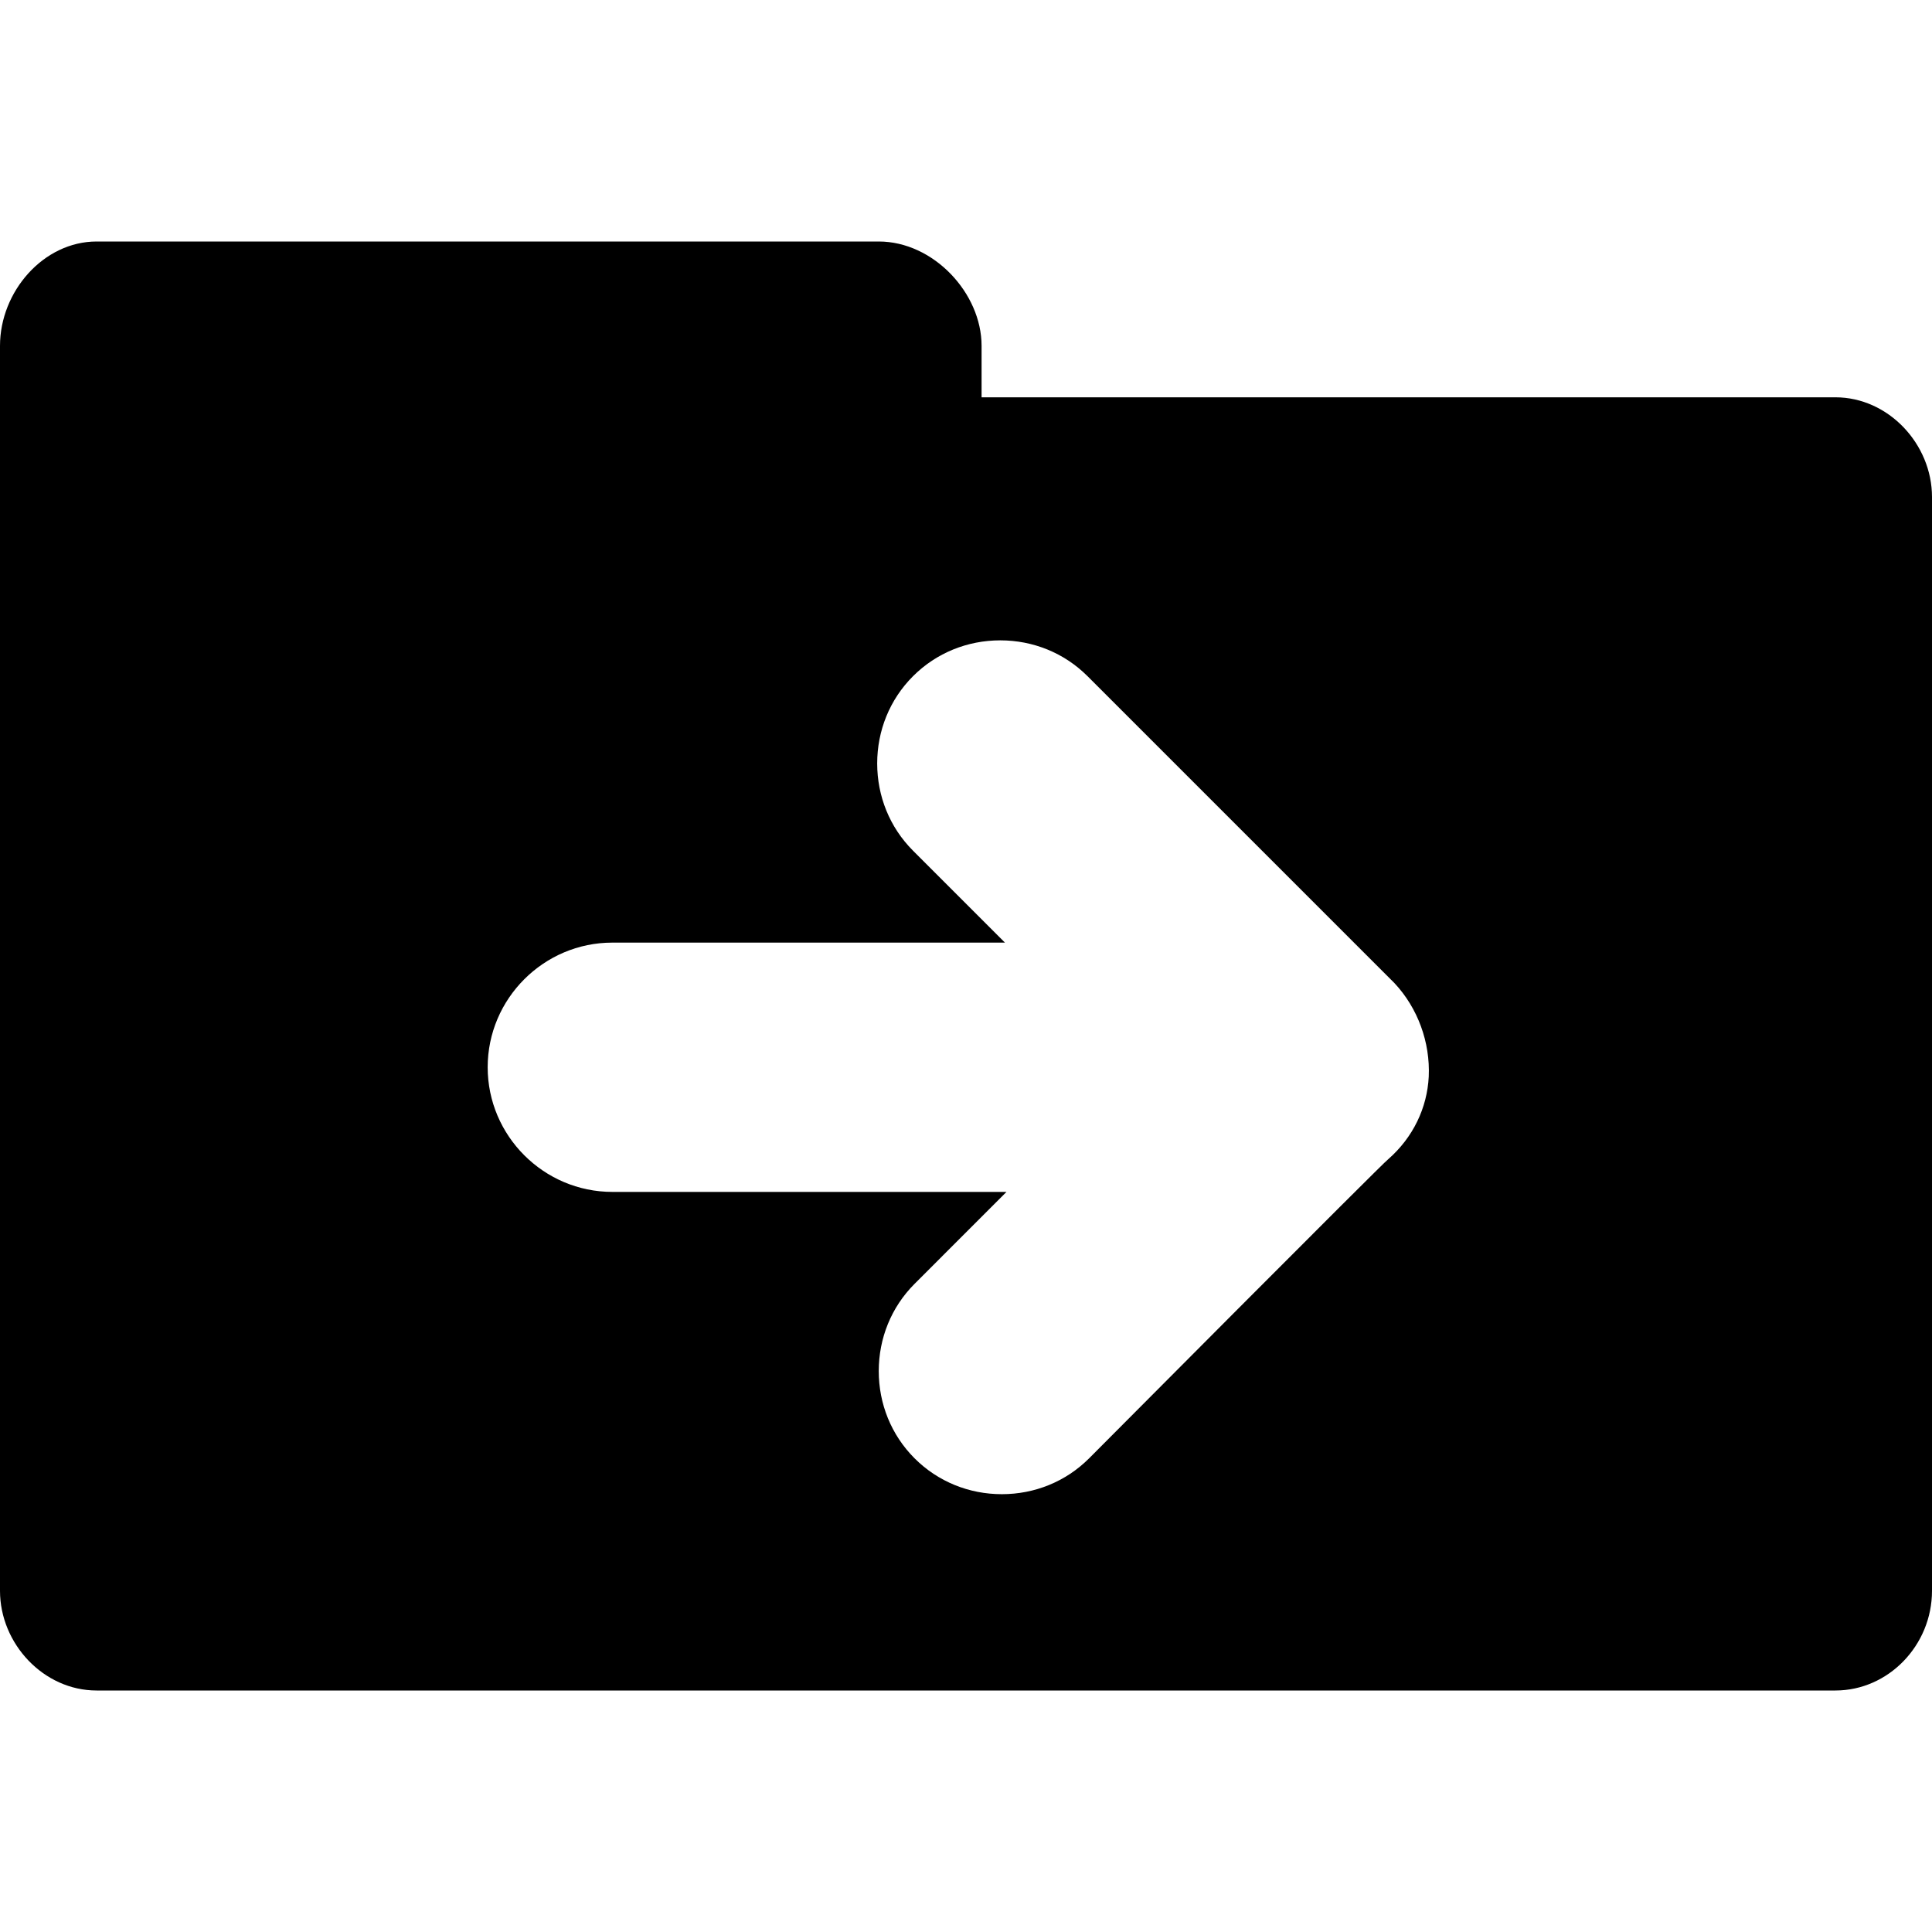
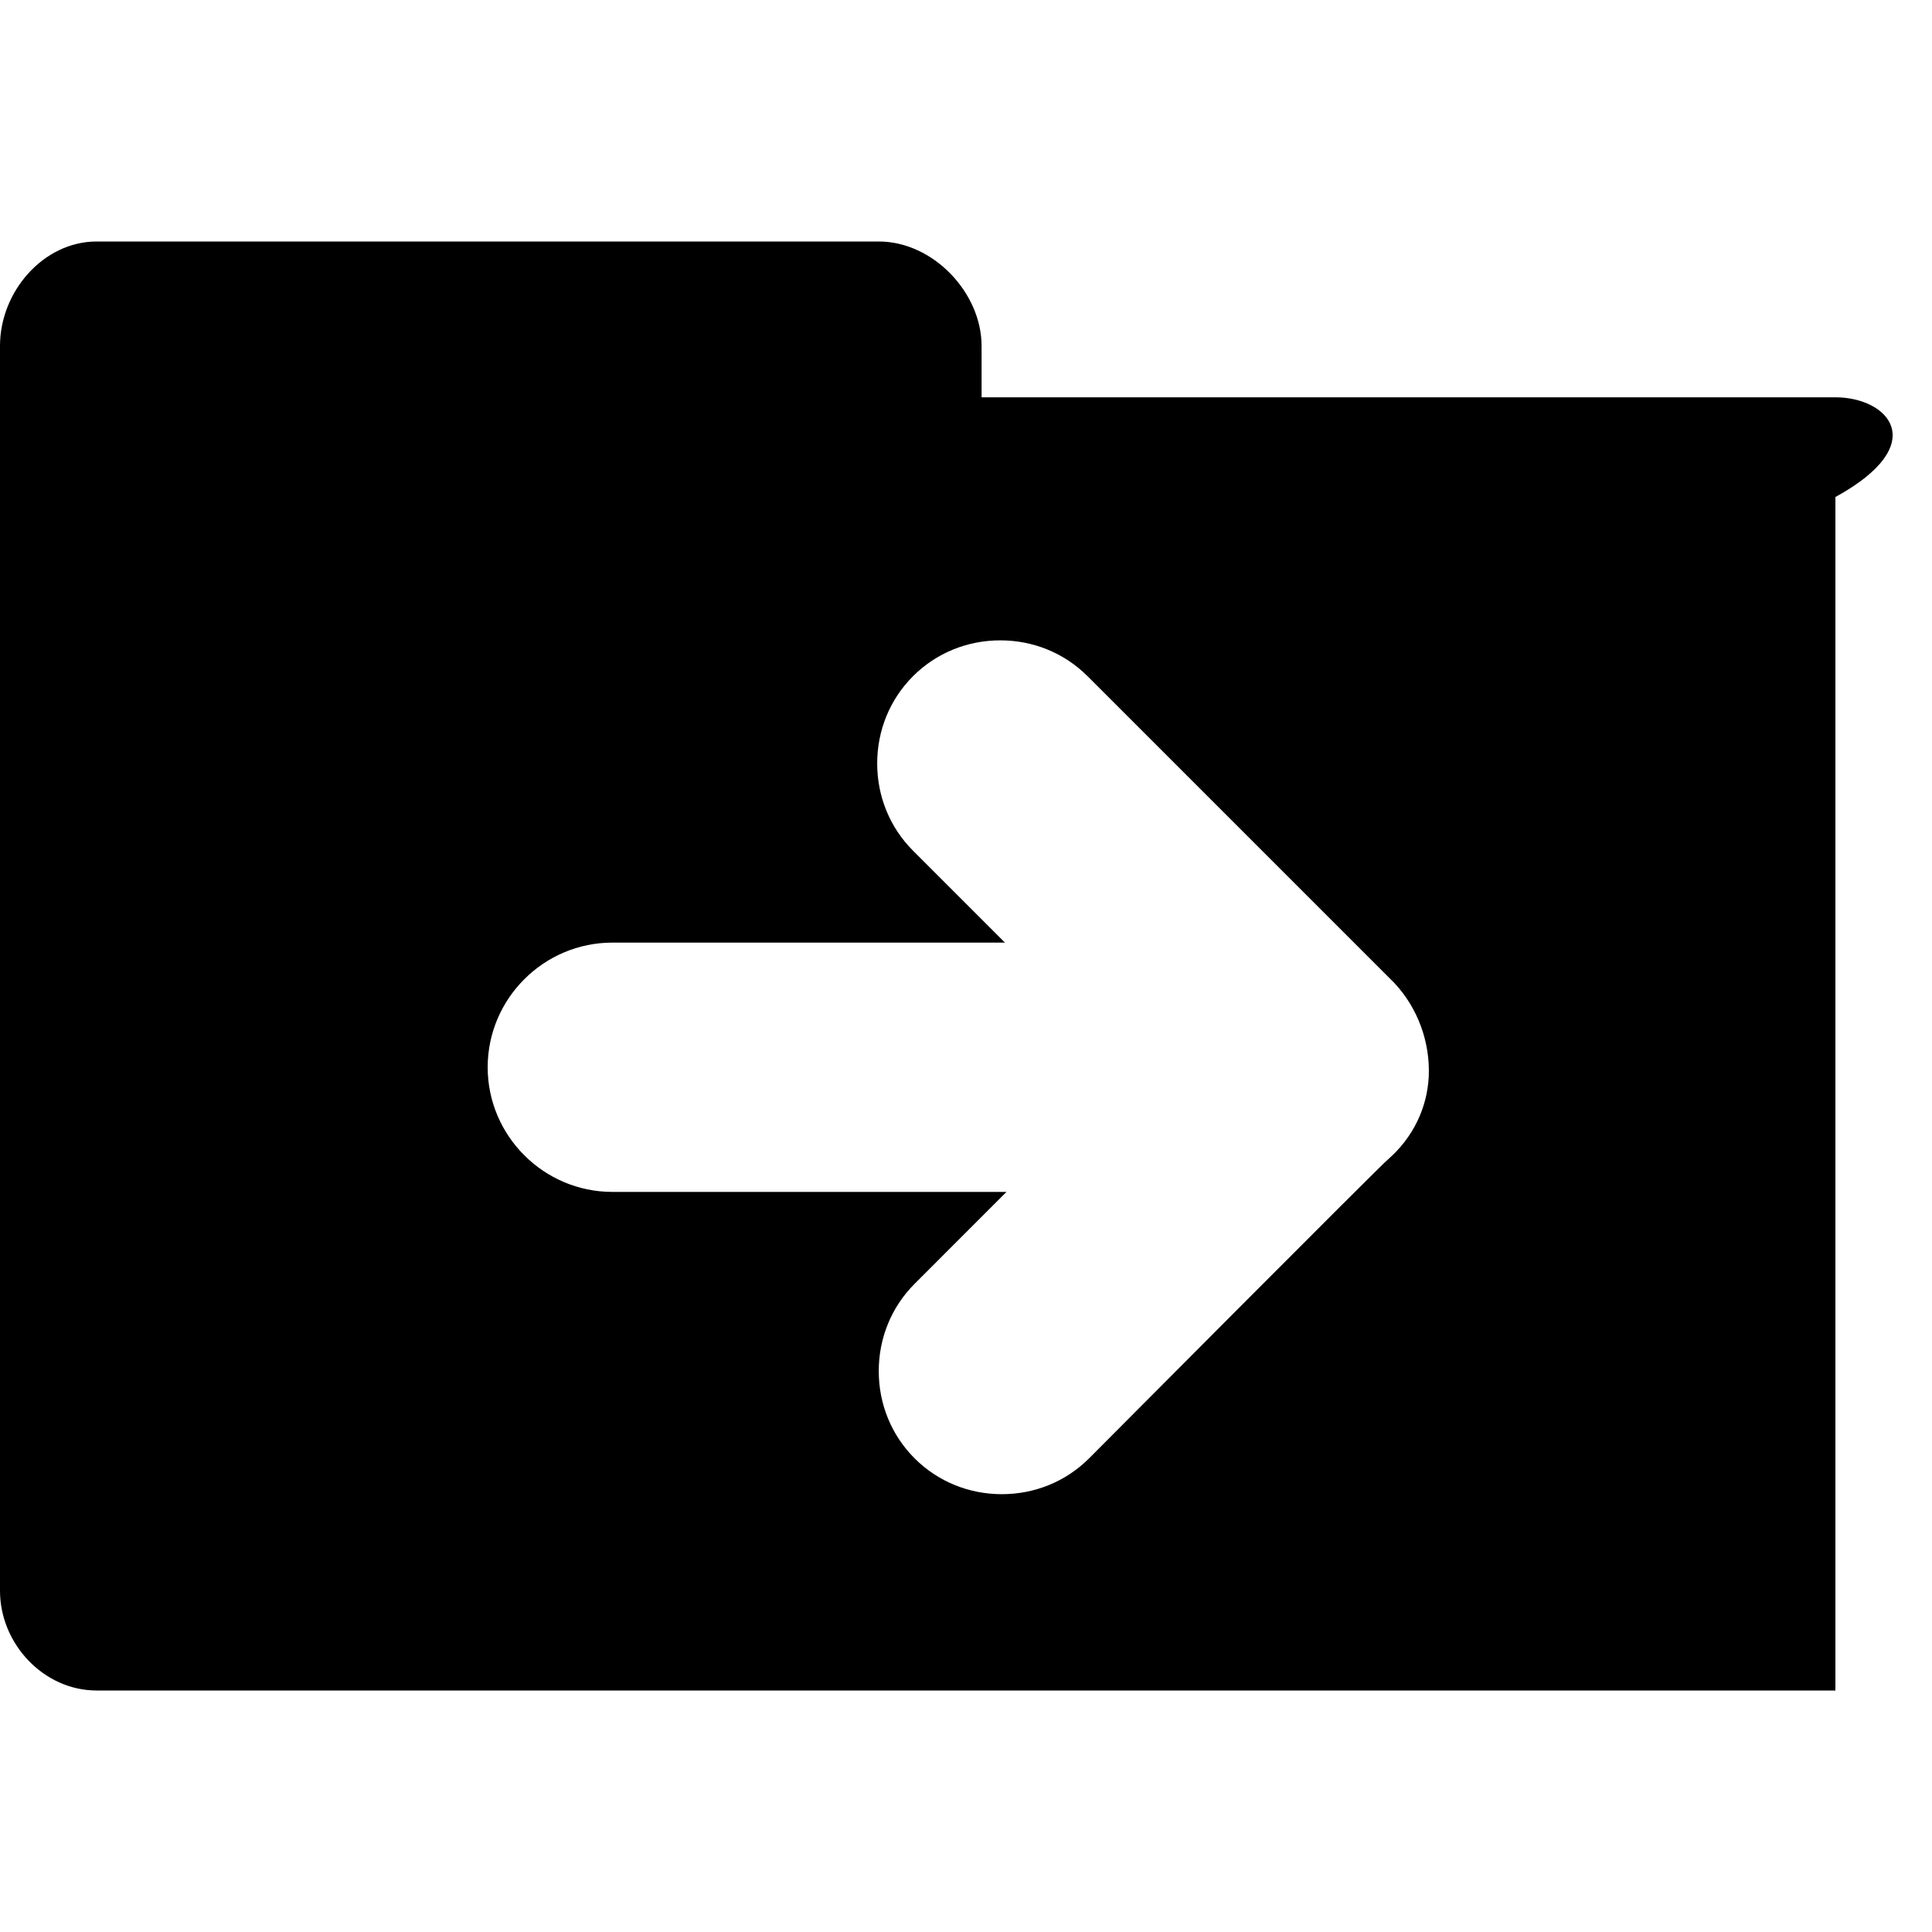
<svg xmlns="http://www.w3.org/2000/svg" fill="#000000" version="1.1" id="Capa_1" width="800px" height="800px" viewBox="0 0 124 124" xml:space="preserve">
  <g>
-     <path d="M117.8,25.5H63v-3.3c0-3.4-3.1-6.7-6.6-6.7H6.2c-3.4,0-6.2,3.2-6.2,6.7v9.7v6.3V102.1c0,3.4,2.8,6.4,6.2,6.4h111.6   c3.4,0,6.2-2.9,6.2-6.4V31.9C124,28.5,121.2,25.5,117.8,25.5z M91.7,69.1c-0.101,2-1,3.9-2.601,5.301   C88.9,74.5,69.9,93.6,69.9,93.6C68.4,95.1,66.4,95.9,64.3,95.9c-2.1,0-4.1-0.801-5.6-2.301s-2.3-3.5-2.3-5.6s0.8-4.1,2.3-5.6   l5.899-5.9H39.3c-4.4,0-8-3.6-8-8s3.6-8,8-8h25.2l-5.9-5.9c-1.5-1.5-2.3-3.5-2.3-5.6s0.8-4.1,2.3-5.6s3.5-2.3,5.6-2.3   c2.1,0,4.1,0.8,5.6,2.3c19.7,19.7,19.7,19.7,19.7,19.7C91,64.7,91.8,66.9,91.7,69.1z" />
+     <path d="M117.8,25.5H63v-3.3c0-3.4-3.1-6.7-6.6-6.7H6.2c-3.4,0-6.2,3.2-6.2,6.7v9.7v6.3V102.1c0,3.4,2.8,6.4,6.2,6.4h111.6   V31.9C124,28.5,121.2,25.5,117.8,25.5z M91.7,69.1c-0.101,2-1,3.9-2.601,5.301   C88.9,74.5,69.9,93.6,69.9,93.6C68.4,95.1,66.4,95.9,64.3,95.9c-2.1,0-4.1-0.801-5.6-2.301s-2.3-3.5-2.3-5.6s0.8-4.1,2.3-5.6   l5.899-5.9H39.3c-4.4,0-8-3.6-8-8s3.6-8,8-8h25.2l-5.9-5.9c-1.5-1.5-2.3-3.5-2.3-5.6s0.8-4.1,2.3-5.6s3.5-2.3,5.6-2.3   c2.1,0,4.1,0.8,5.6,2.3c19.7,19.7,19.7,19.7,19.7,19.7C91,64.7,91.8,66.9,91.7,69.1z" />
  </g>
</svg>